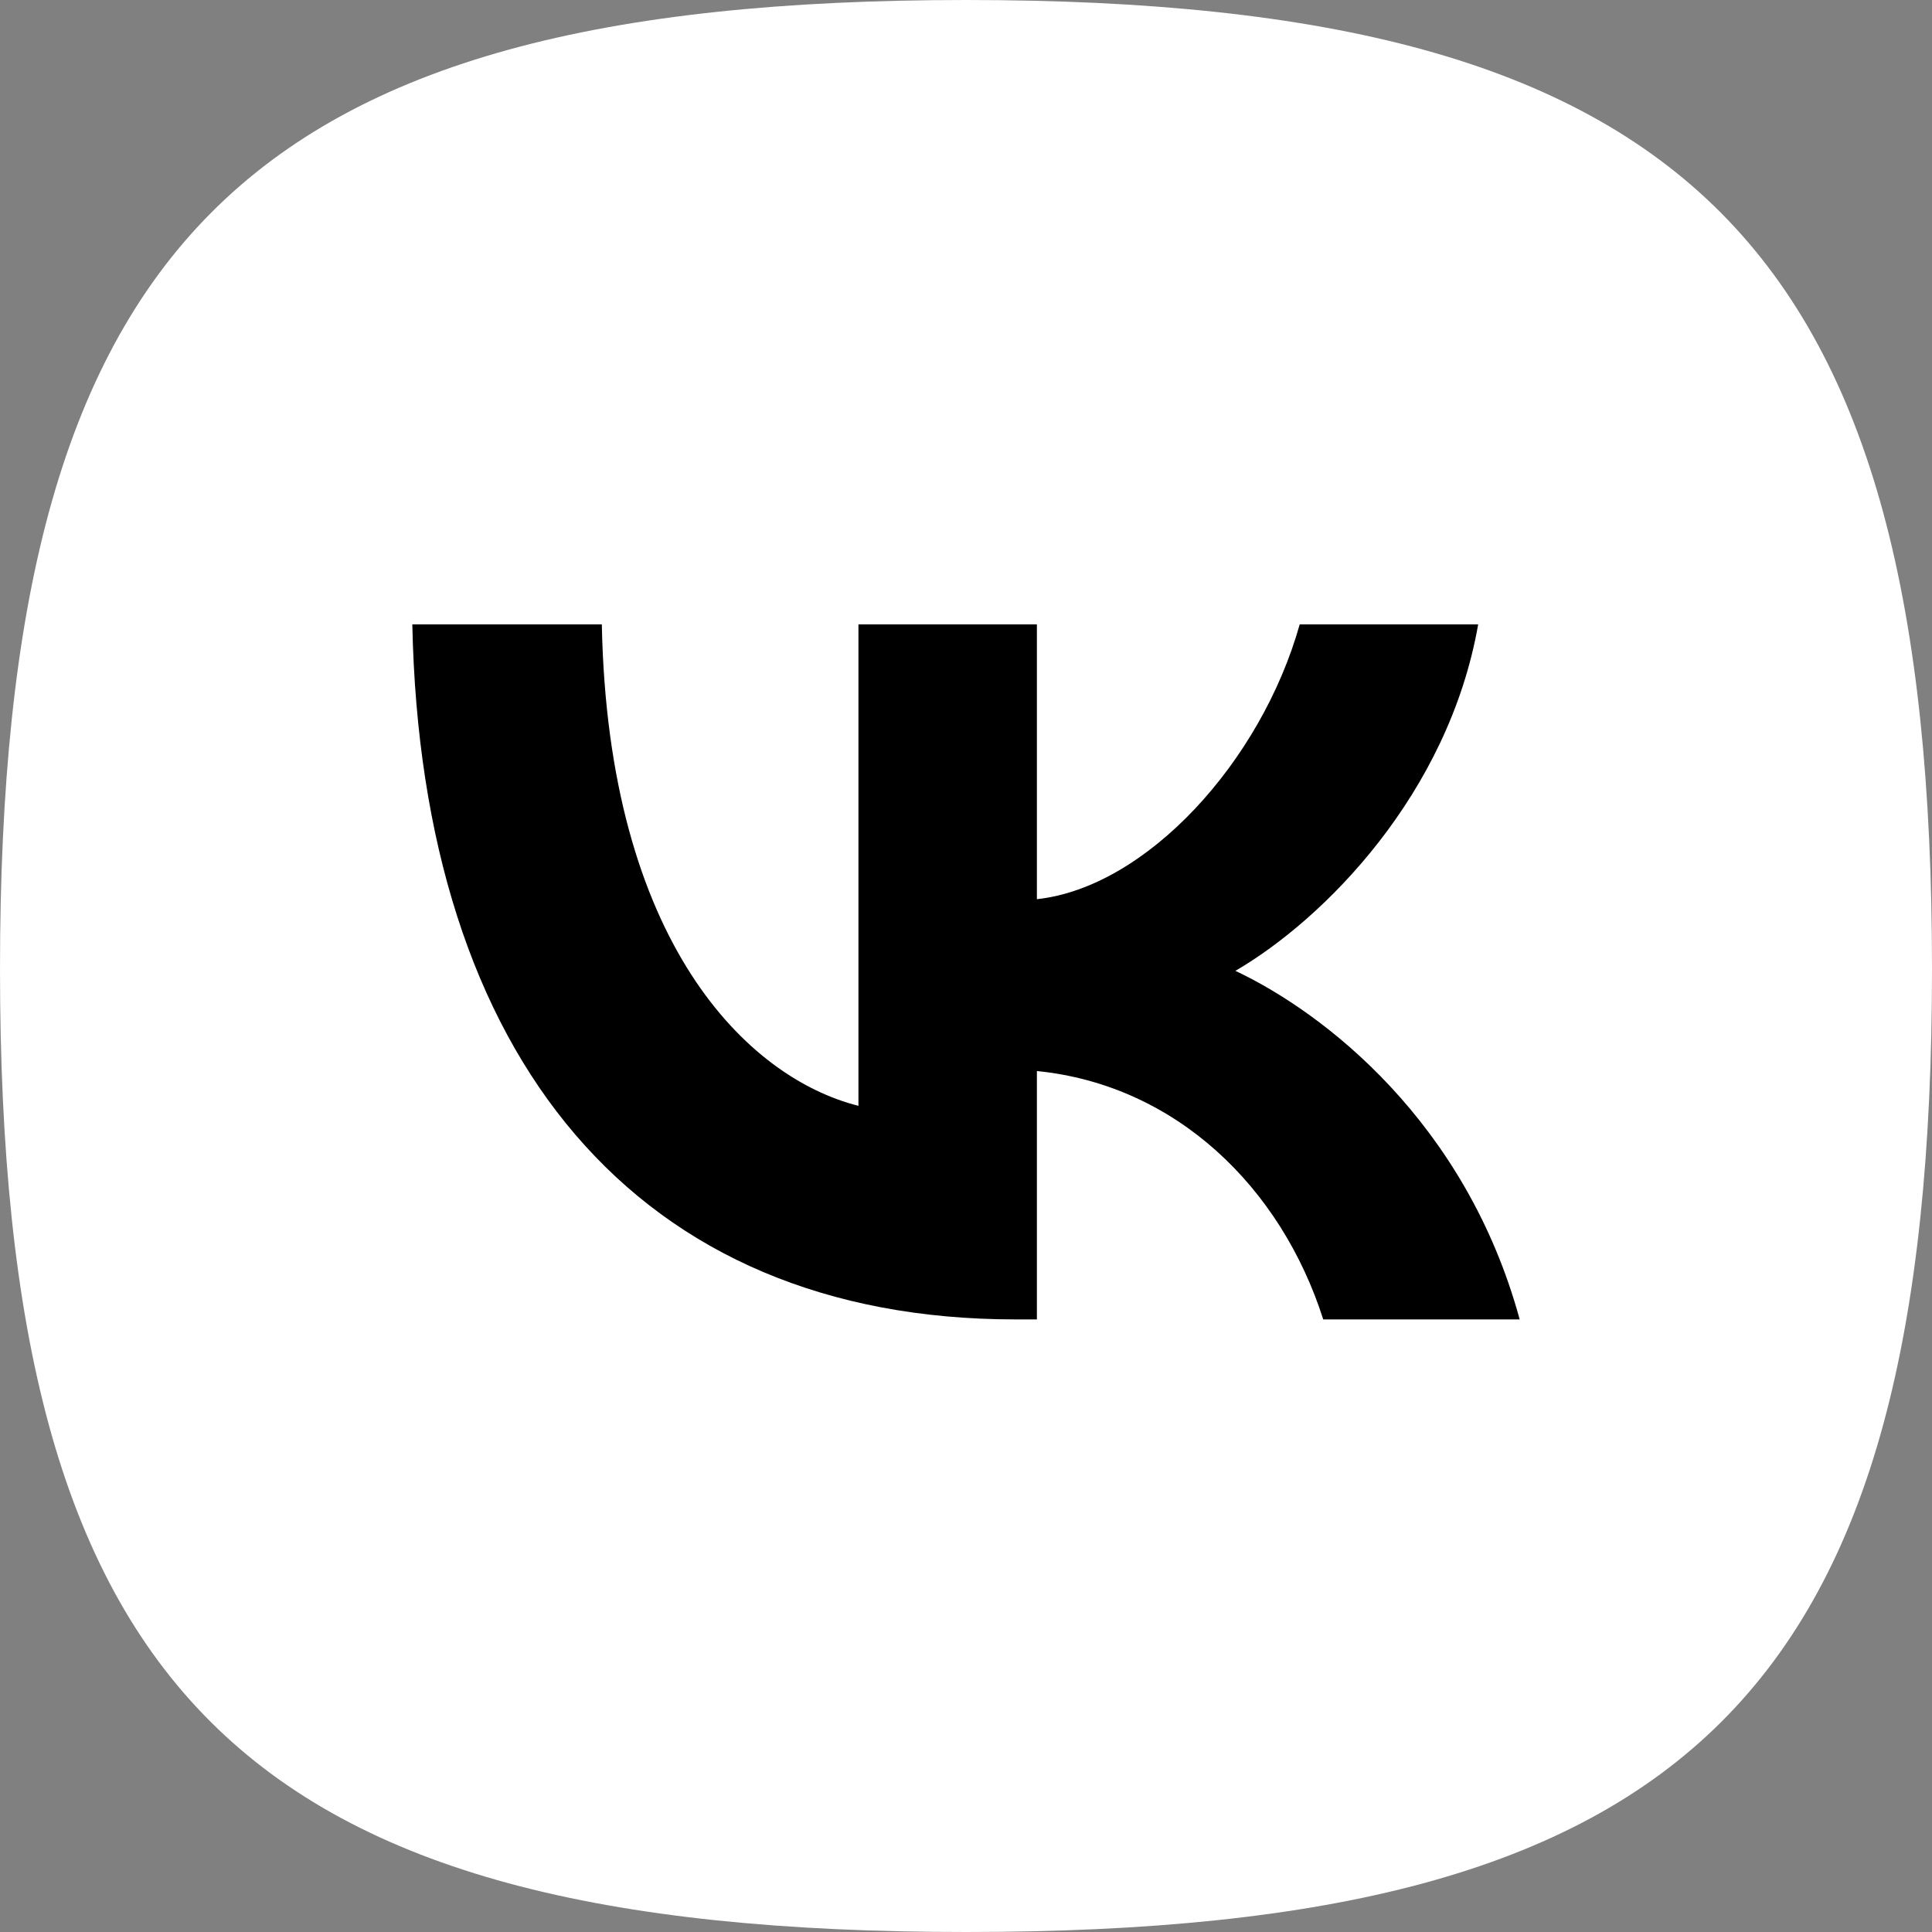
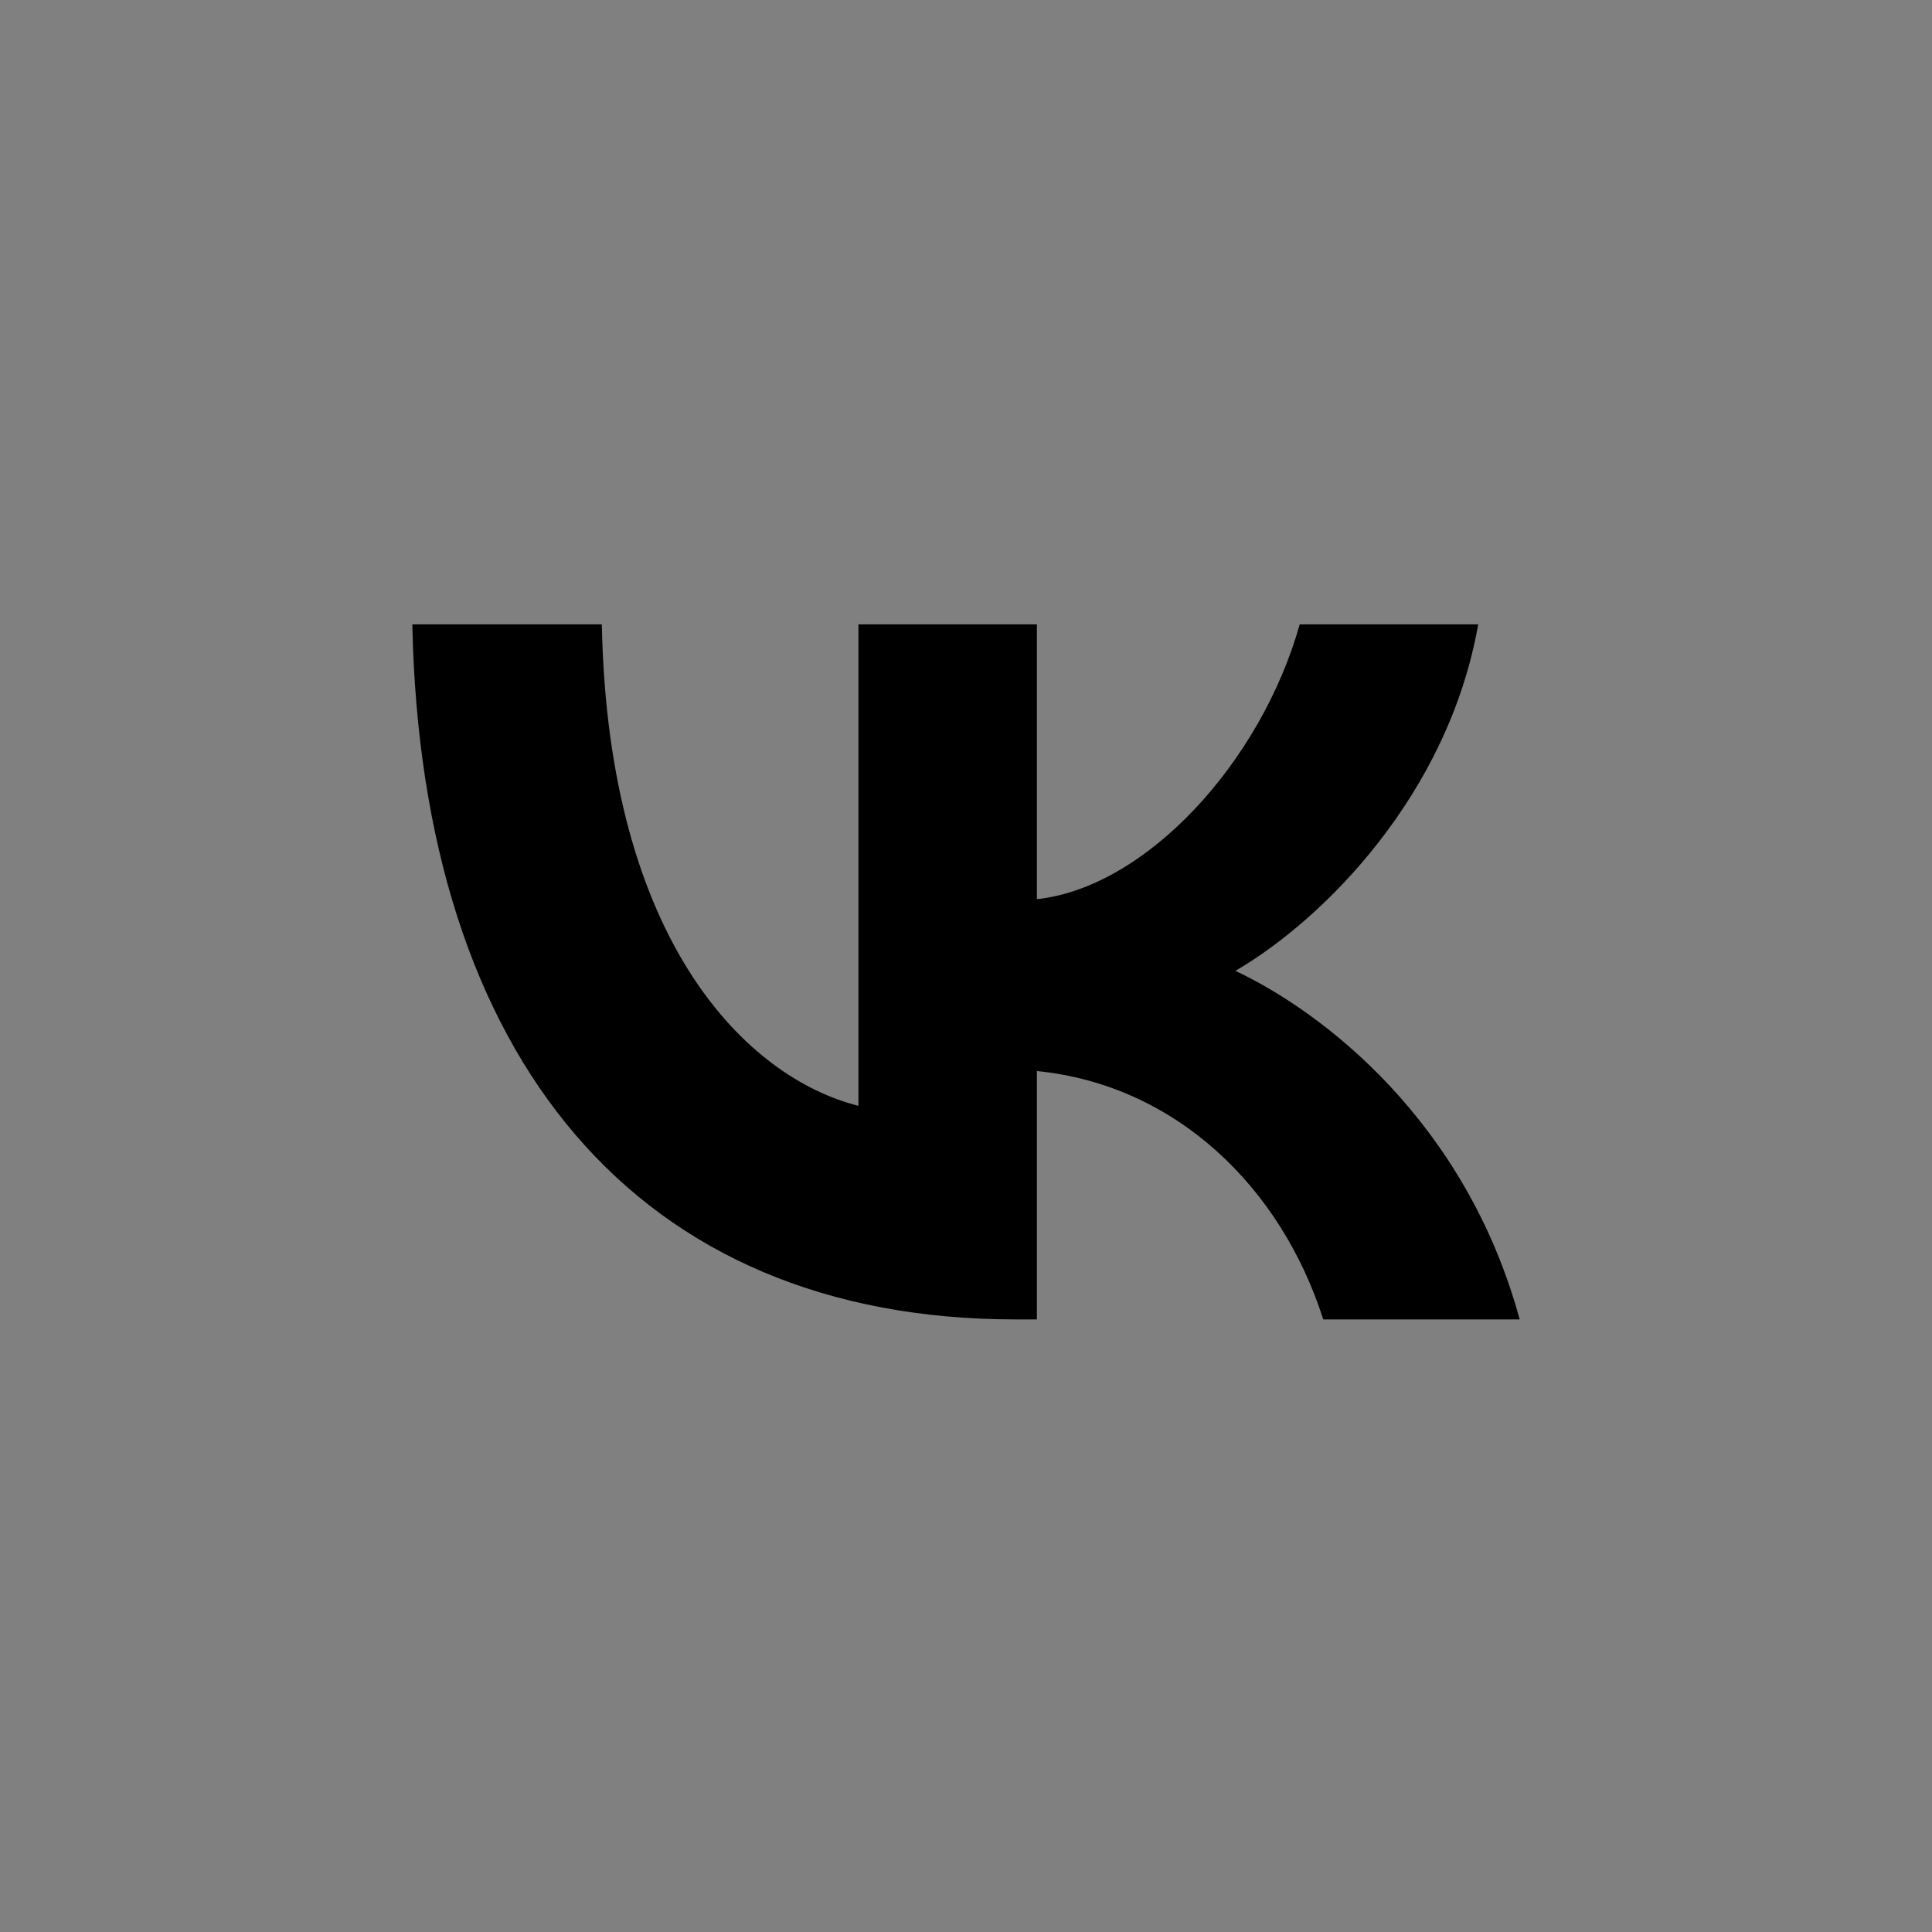
<svg xmlns="http://www.w3.org/2000/svg" width="164" height="164" viewBox="0 0 164 164" fill="none">
  <rect x="0" y="0" width="164" height="164" fill="#808080" stroke="none" />
-   <path d="M82 164C20.375 164 -3.7668e-08 143.698 -2.15632e-08 82.261C-5.45837e-09 20.823 20.375 5.34092e-09 82 2.14949e-08C143.625 3.76488e-08 164 20.823 164 82.261C164 143.698 143.625 164 82 164Z" fill="white" />
  <path d="M86.198 112C54.081 112 35.763 89.853 35 53H51.087C51.616 80.049 63.476 91.507 72.87 93.869V53H88.018V76.328C97.295 75.324 107.04 64.694 110.328 53H125.477C122.952 67.41 112.384 78.041 104.868 82.411C112.384 85.955 124.42 95.227 129 112H112.325C108.743 100.779 99.82 92.097 88.018 90.916V112H86.198Z" fill="black" />
</svg>